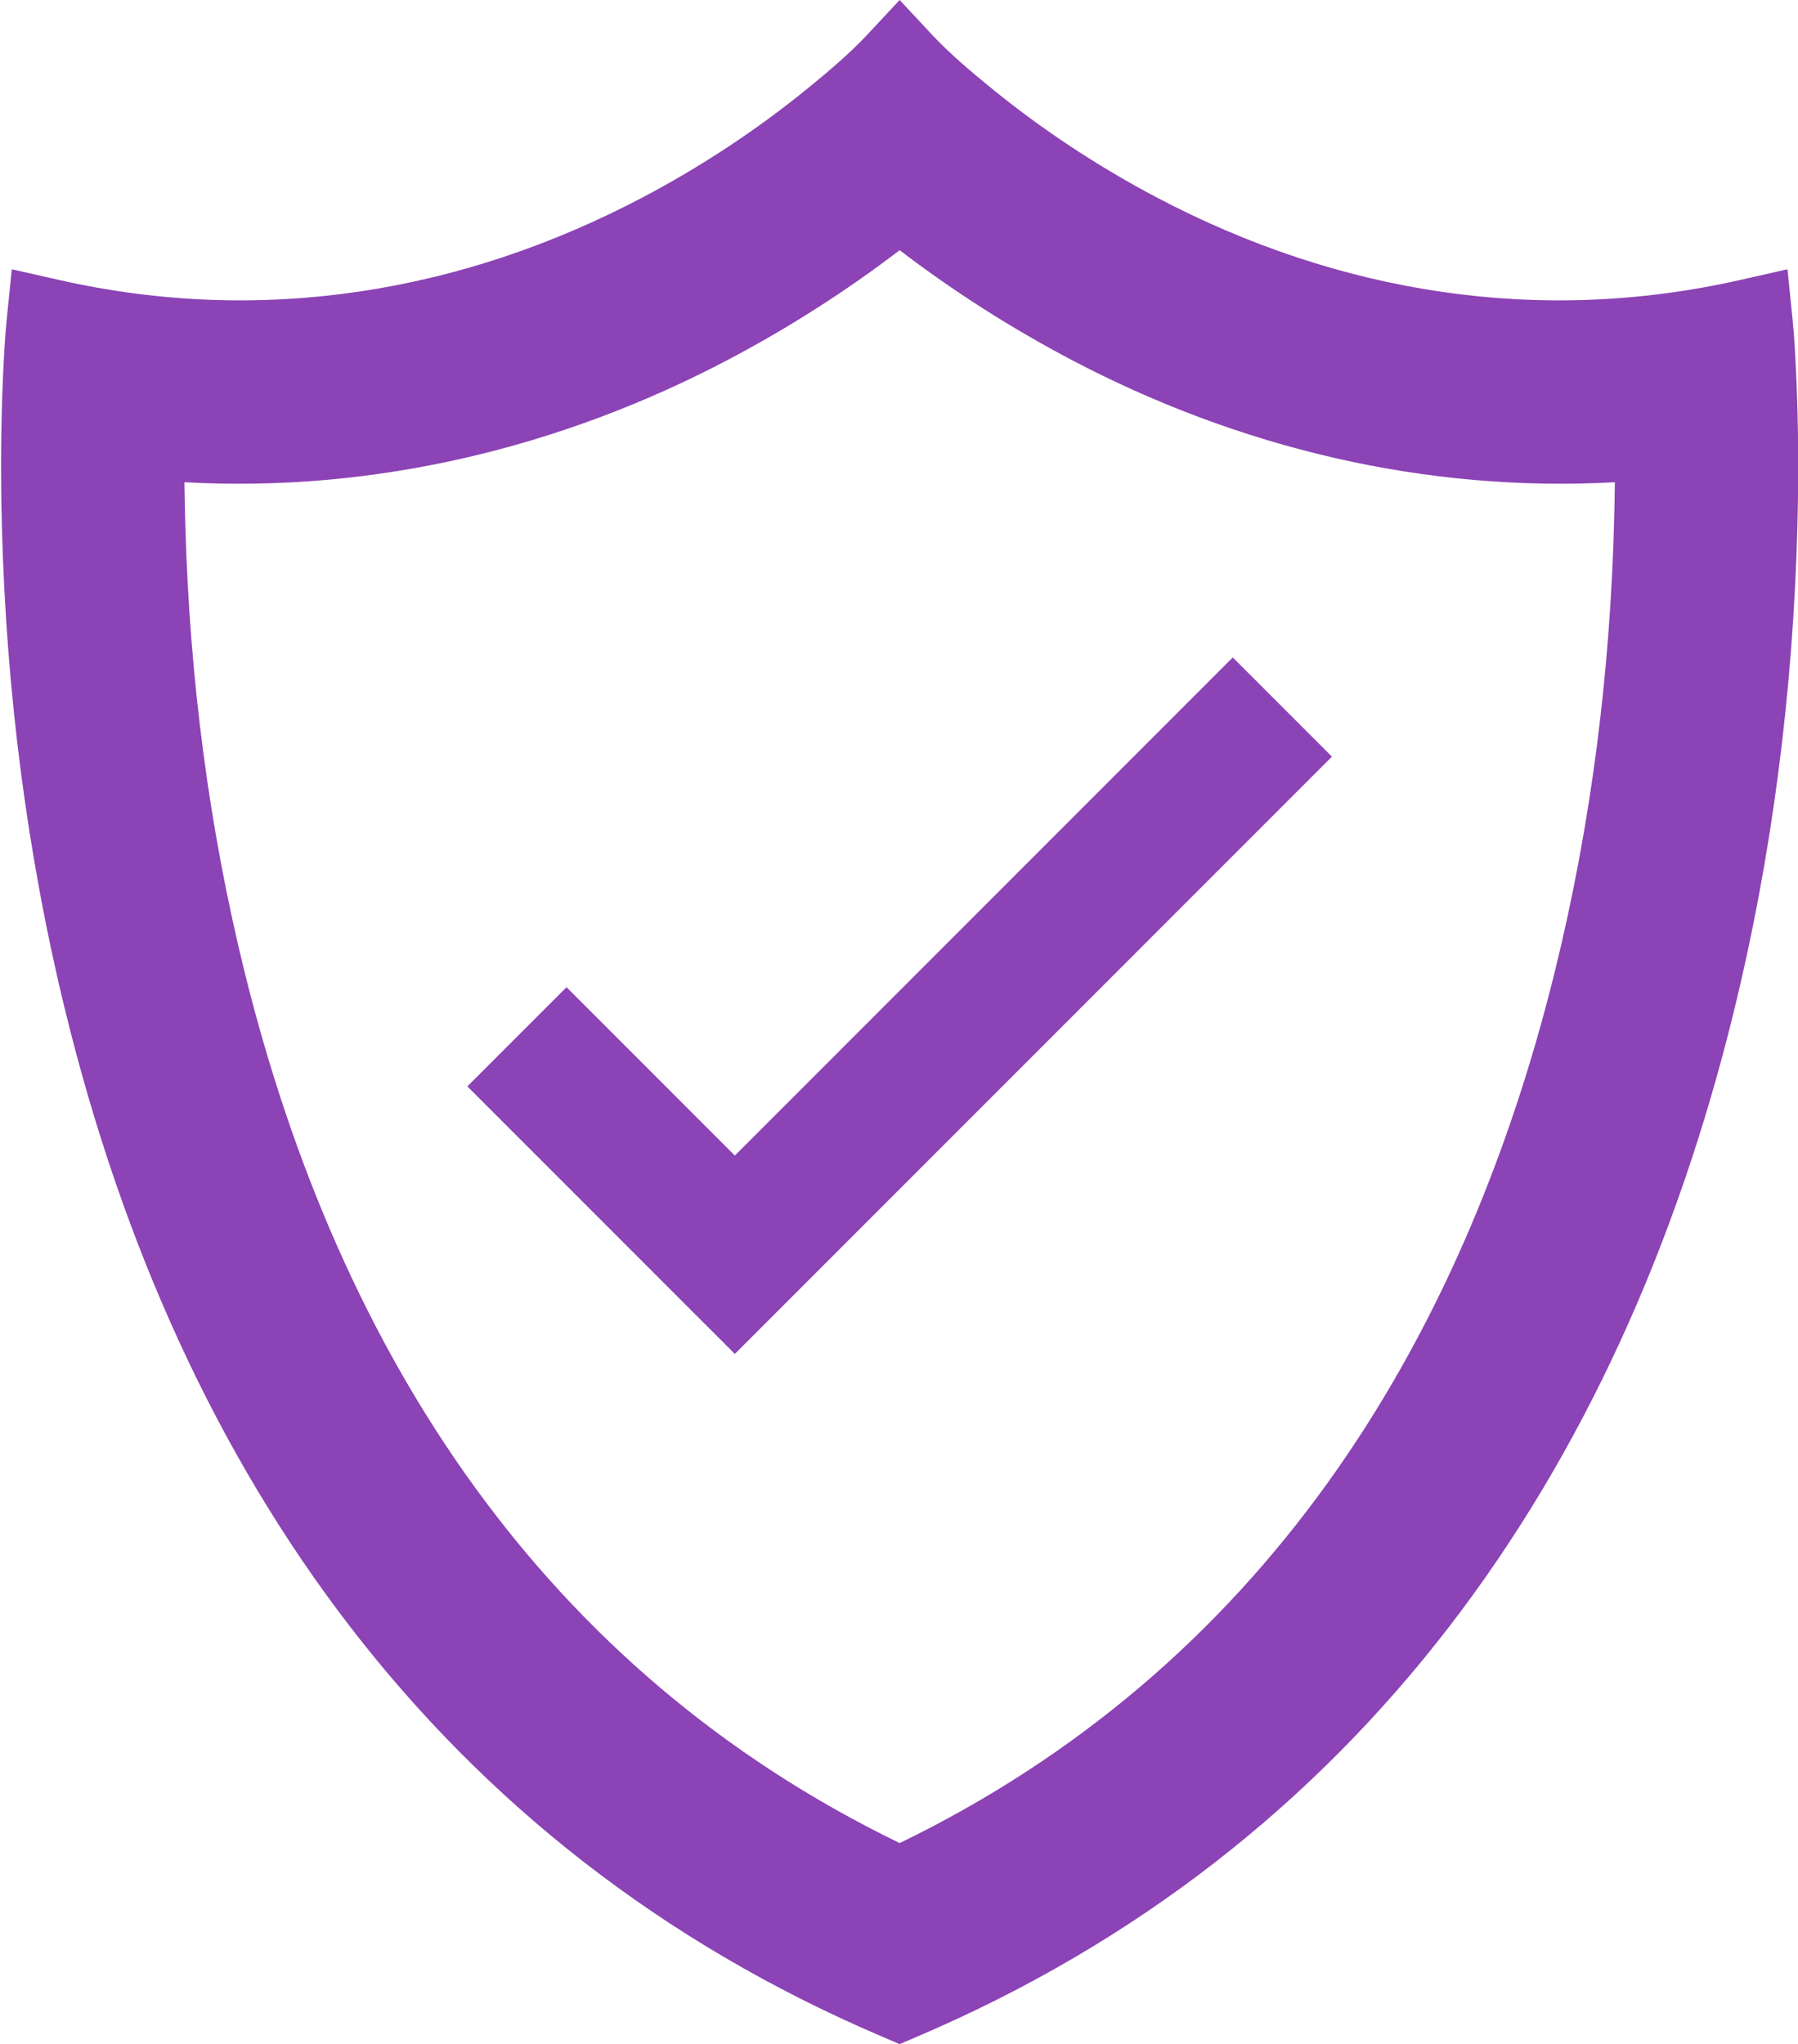
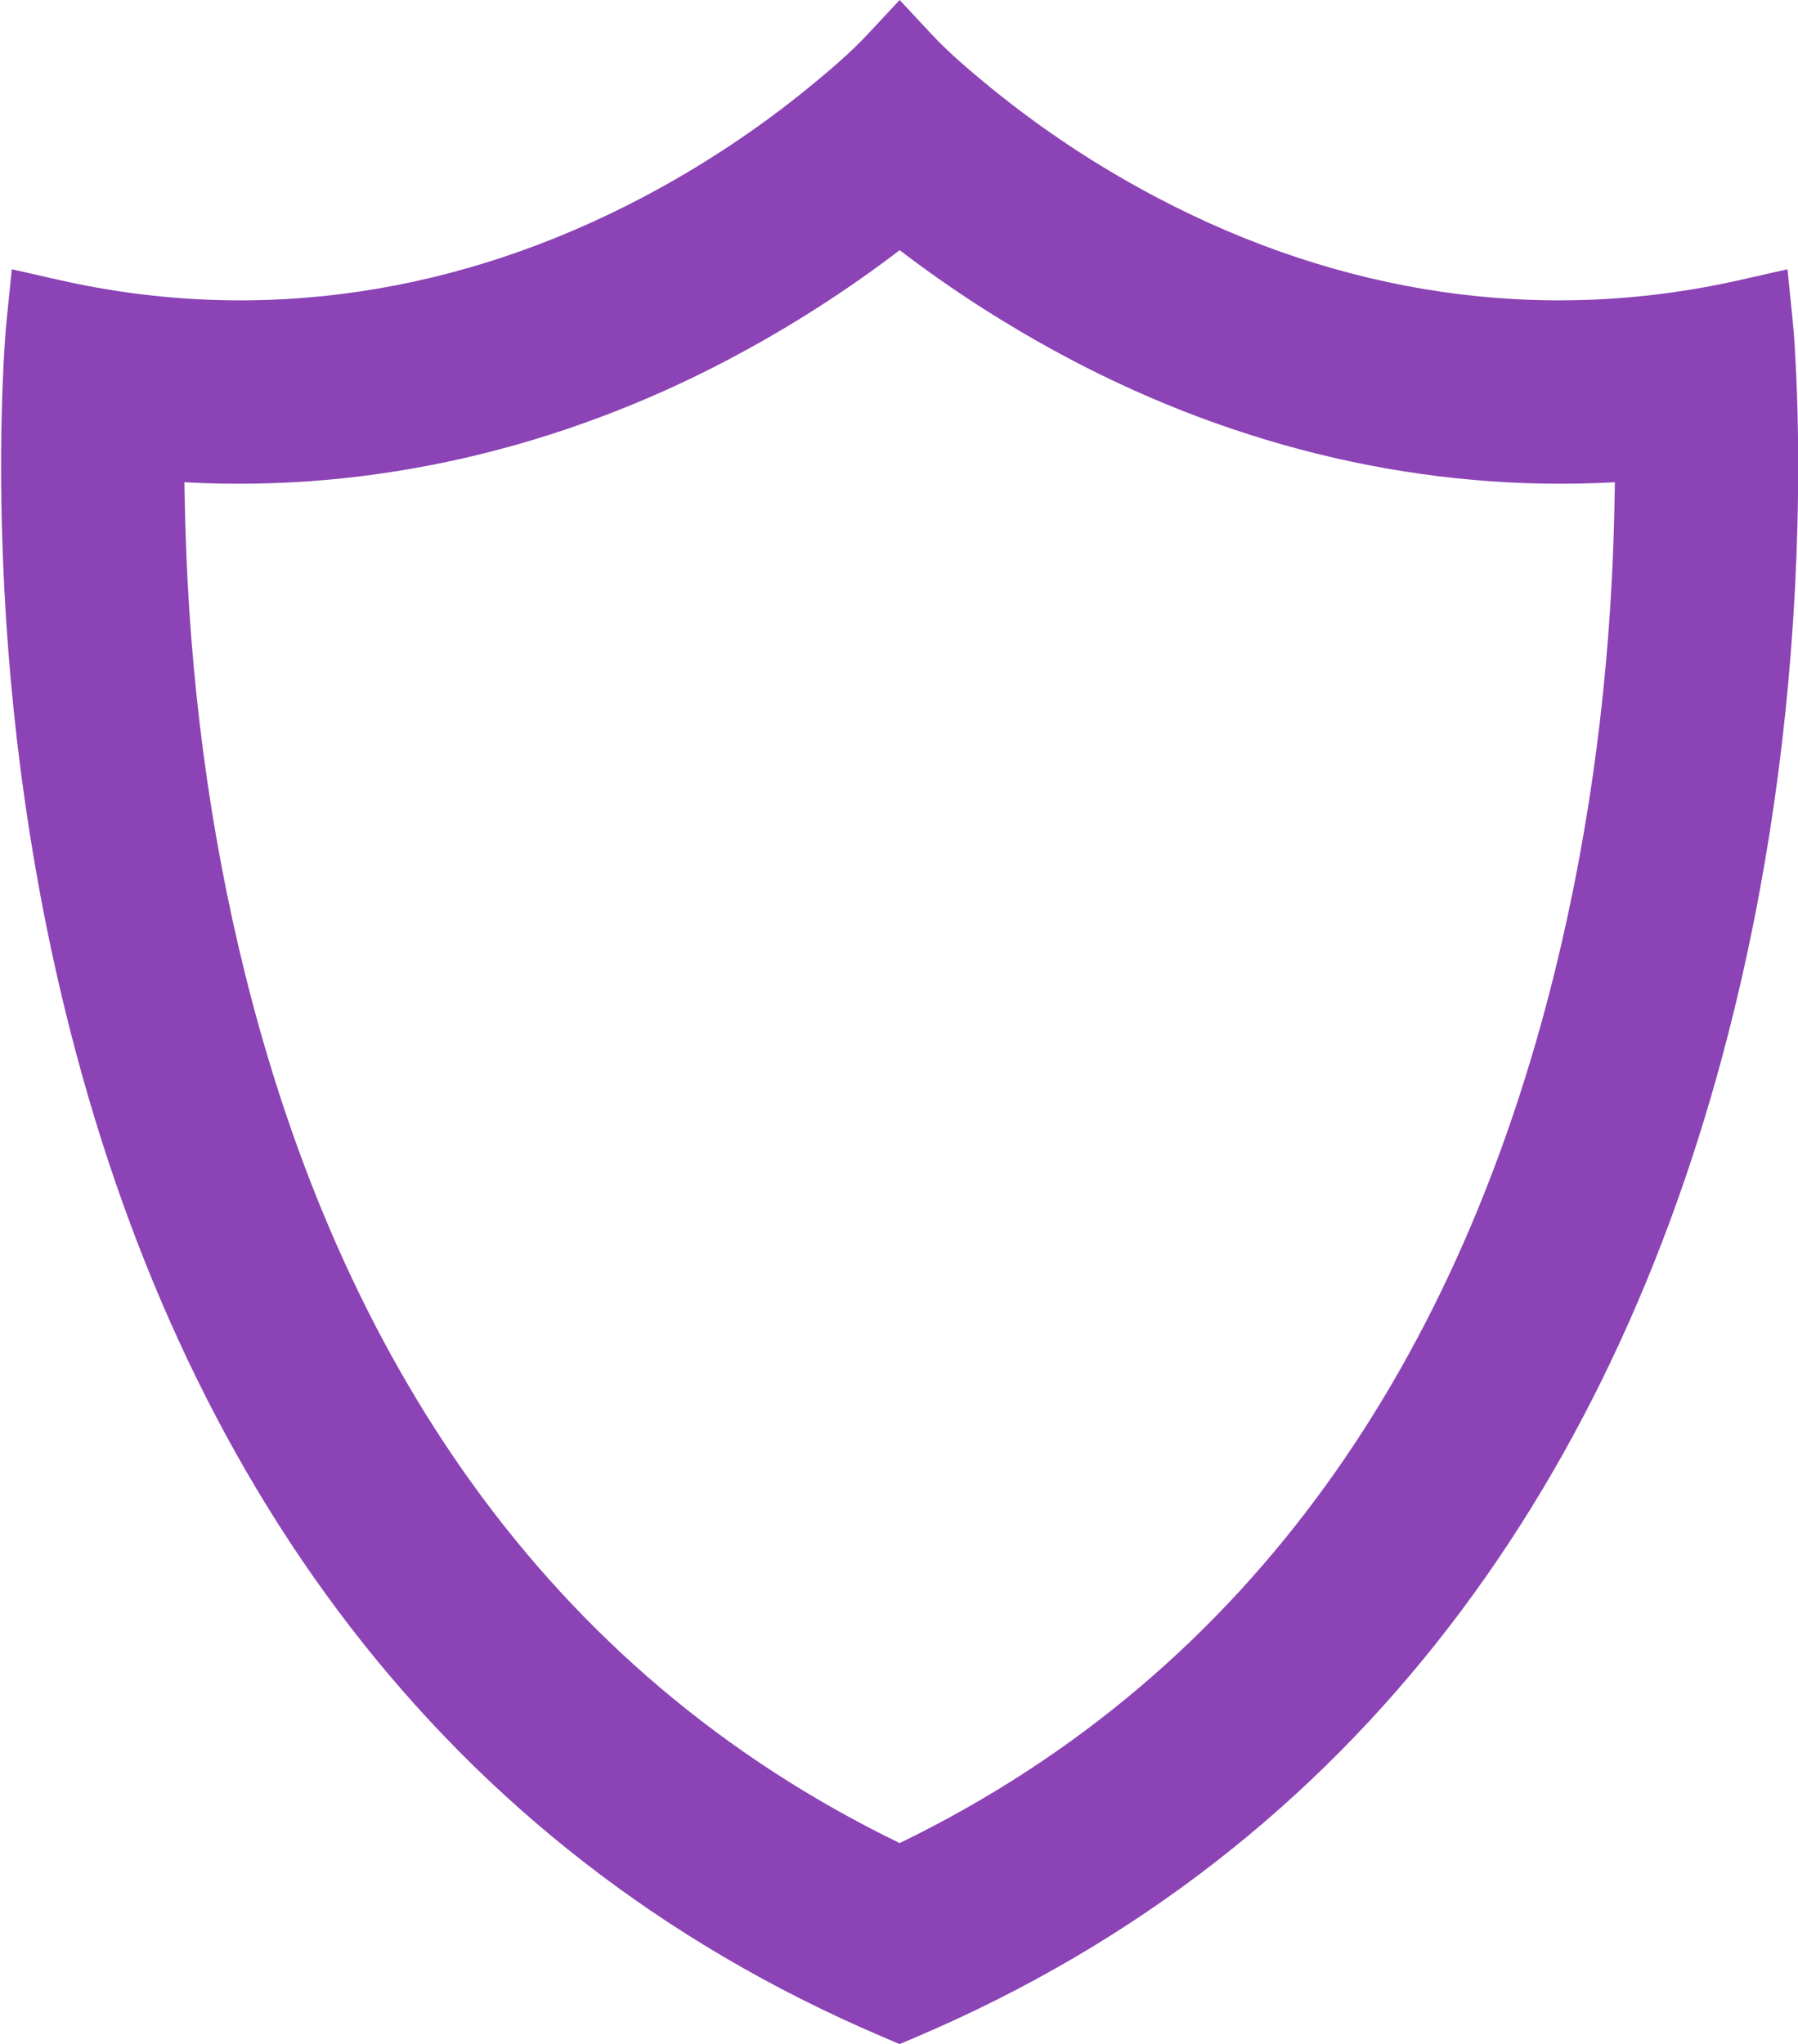
<svg xmlns="http://www.w3.org/2000/svg" clip-rule="evenodd" fill="#8b43b5" fill-rule="evenodd" height="152.4" image-rendering="optimizeQuality" preserveAspectRatio="xMidYMid meet" text-rendering="geometricPrecision" version="1" viewBox="19.6 10.5 134.1 152.4" width="134.1" zoomAndPan="magnify">
  <g id="change1_1">
    <path d="M85.438 162.362c-33.133,-14.109 -52.479,-41.997 -60.915,-76.278 -2.919,-11.861 -4.463,-24.127 -4.782,-36.333 -0.098,-3.761 -0.082,-7.526 0.089,-11.285 0.065,-1.427 0.137,-2.856 0.282,-4.277l0.369 -3.613 3.542 0.8c15.042,3.399 29.962,0.982 43.541,-6.177 4.408,-2.324 8.606,-5.1 12.46,-8.26 1.489,-1.221 3.006,-2.506 4.319,-3.915l2.354 -2.525 2.354 2.525c1.337,1.434 2.881,2.739 4.399,3.979 3.86,3.157 8.064,5.928 12.478,8.247 13.556,7.121 28.441,9.516 43.444,6.126l3.542 -0.8 0.369 3.613c0.145,1.421 0.218,2.85 0.282,4.277 0.171,3.759 0.188,7.524 0.089,11.285 -0.319,12.206 -1.863,24.472 -4.782,36.333 -8.436,34.281 -27.781,62.169 -60.915,76.278l-1.261 0.537 -1.261 -0.537zm1.261 -14.449c26.762,-12.982 41.915,-36.737 48.894,-65.098 2.687,-10.92 4.096,-22.184 4.39,-33.422 0.026,-0.98 0.046,-1.96 0.059,-2.94 -14.123,0.786 -28.079,-2.56 -40.589,-9.155 -4.441,-2.342 -8.757,-5.087 -12.754,-8.147 -3.997,3.06 -8.313,5.805 -12.754,8.147 -12.51,6.596 -26.466,9.941 -40.59,9.155 0.014,1.115 0.039,2.23 0.071,3.345 0.322,11.236 1.757,22.496 4.476,33.408 7.028,28.207 22.17,51.79 48.797,64.706z" fill="inherit" />
-     <path d="M61.854 84.101L74.407 96.654 111.544 59.517 118.939 66.912 78.104 107.747 74.407 111.444 70.709 107.747 54.458 91.496z" fill="inherit" fill-rule="nonzero" />
  </g>
  <path d="M0 0H173.397V173.397H0z" fill="none" />
</svg>